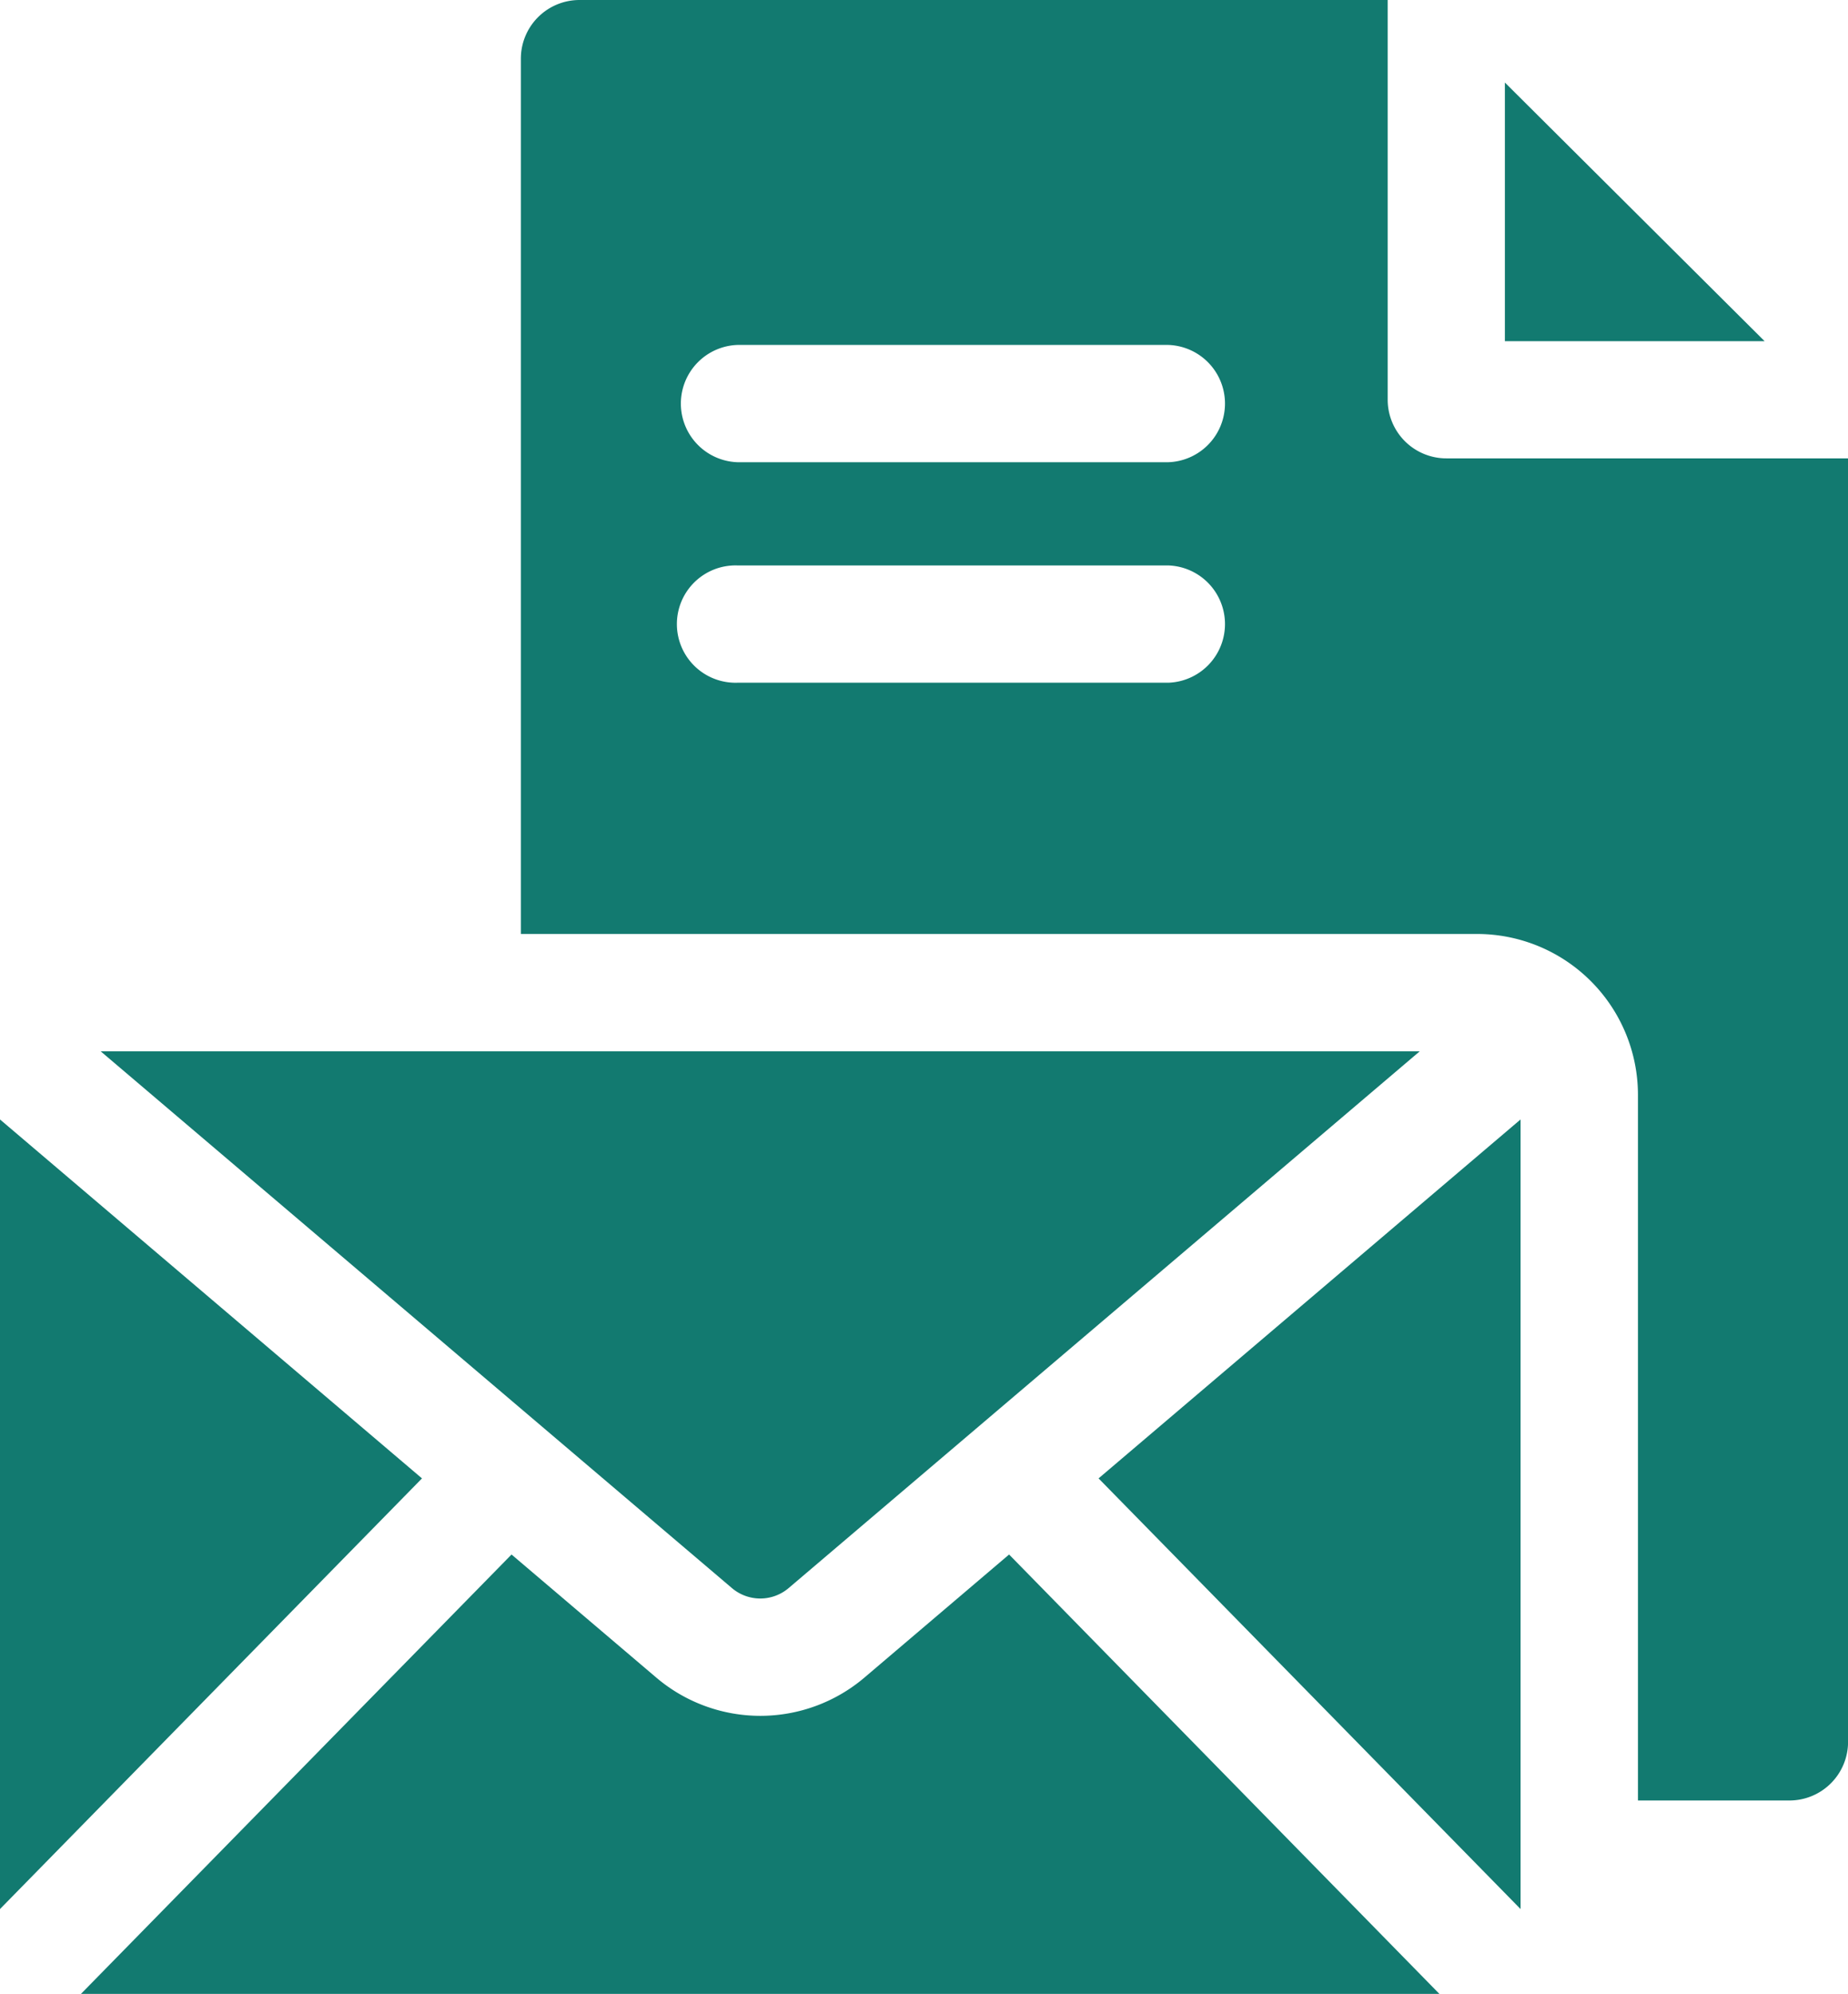
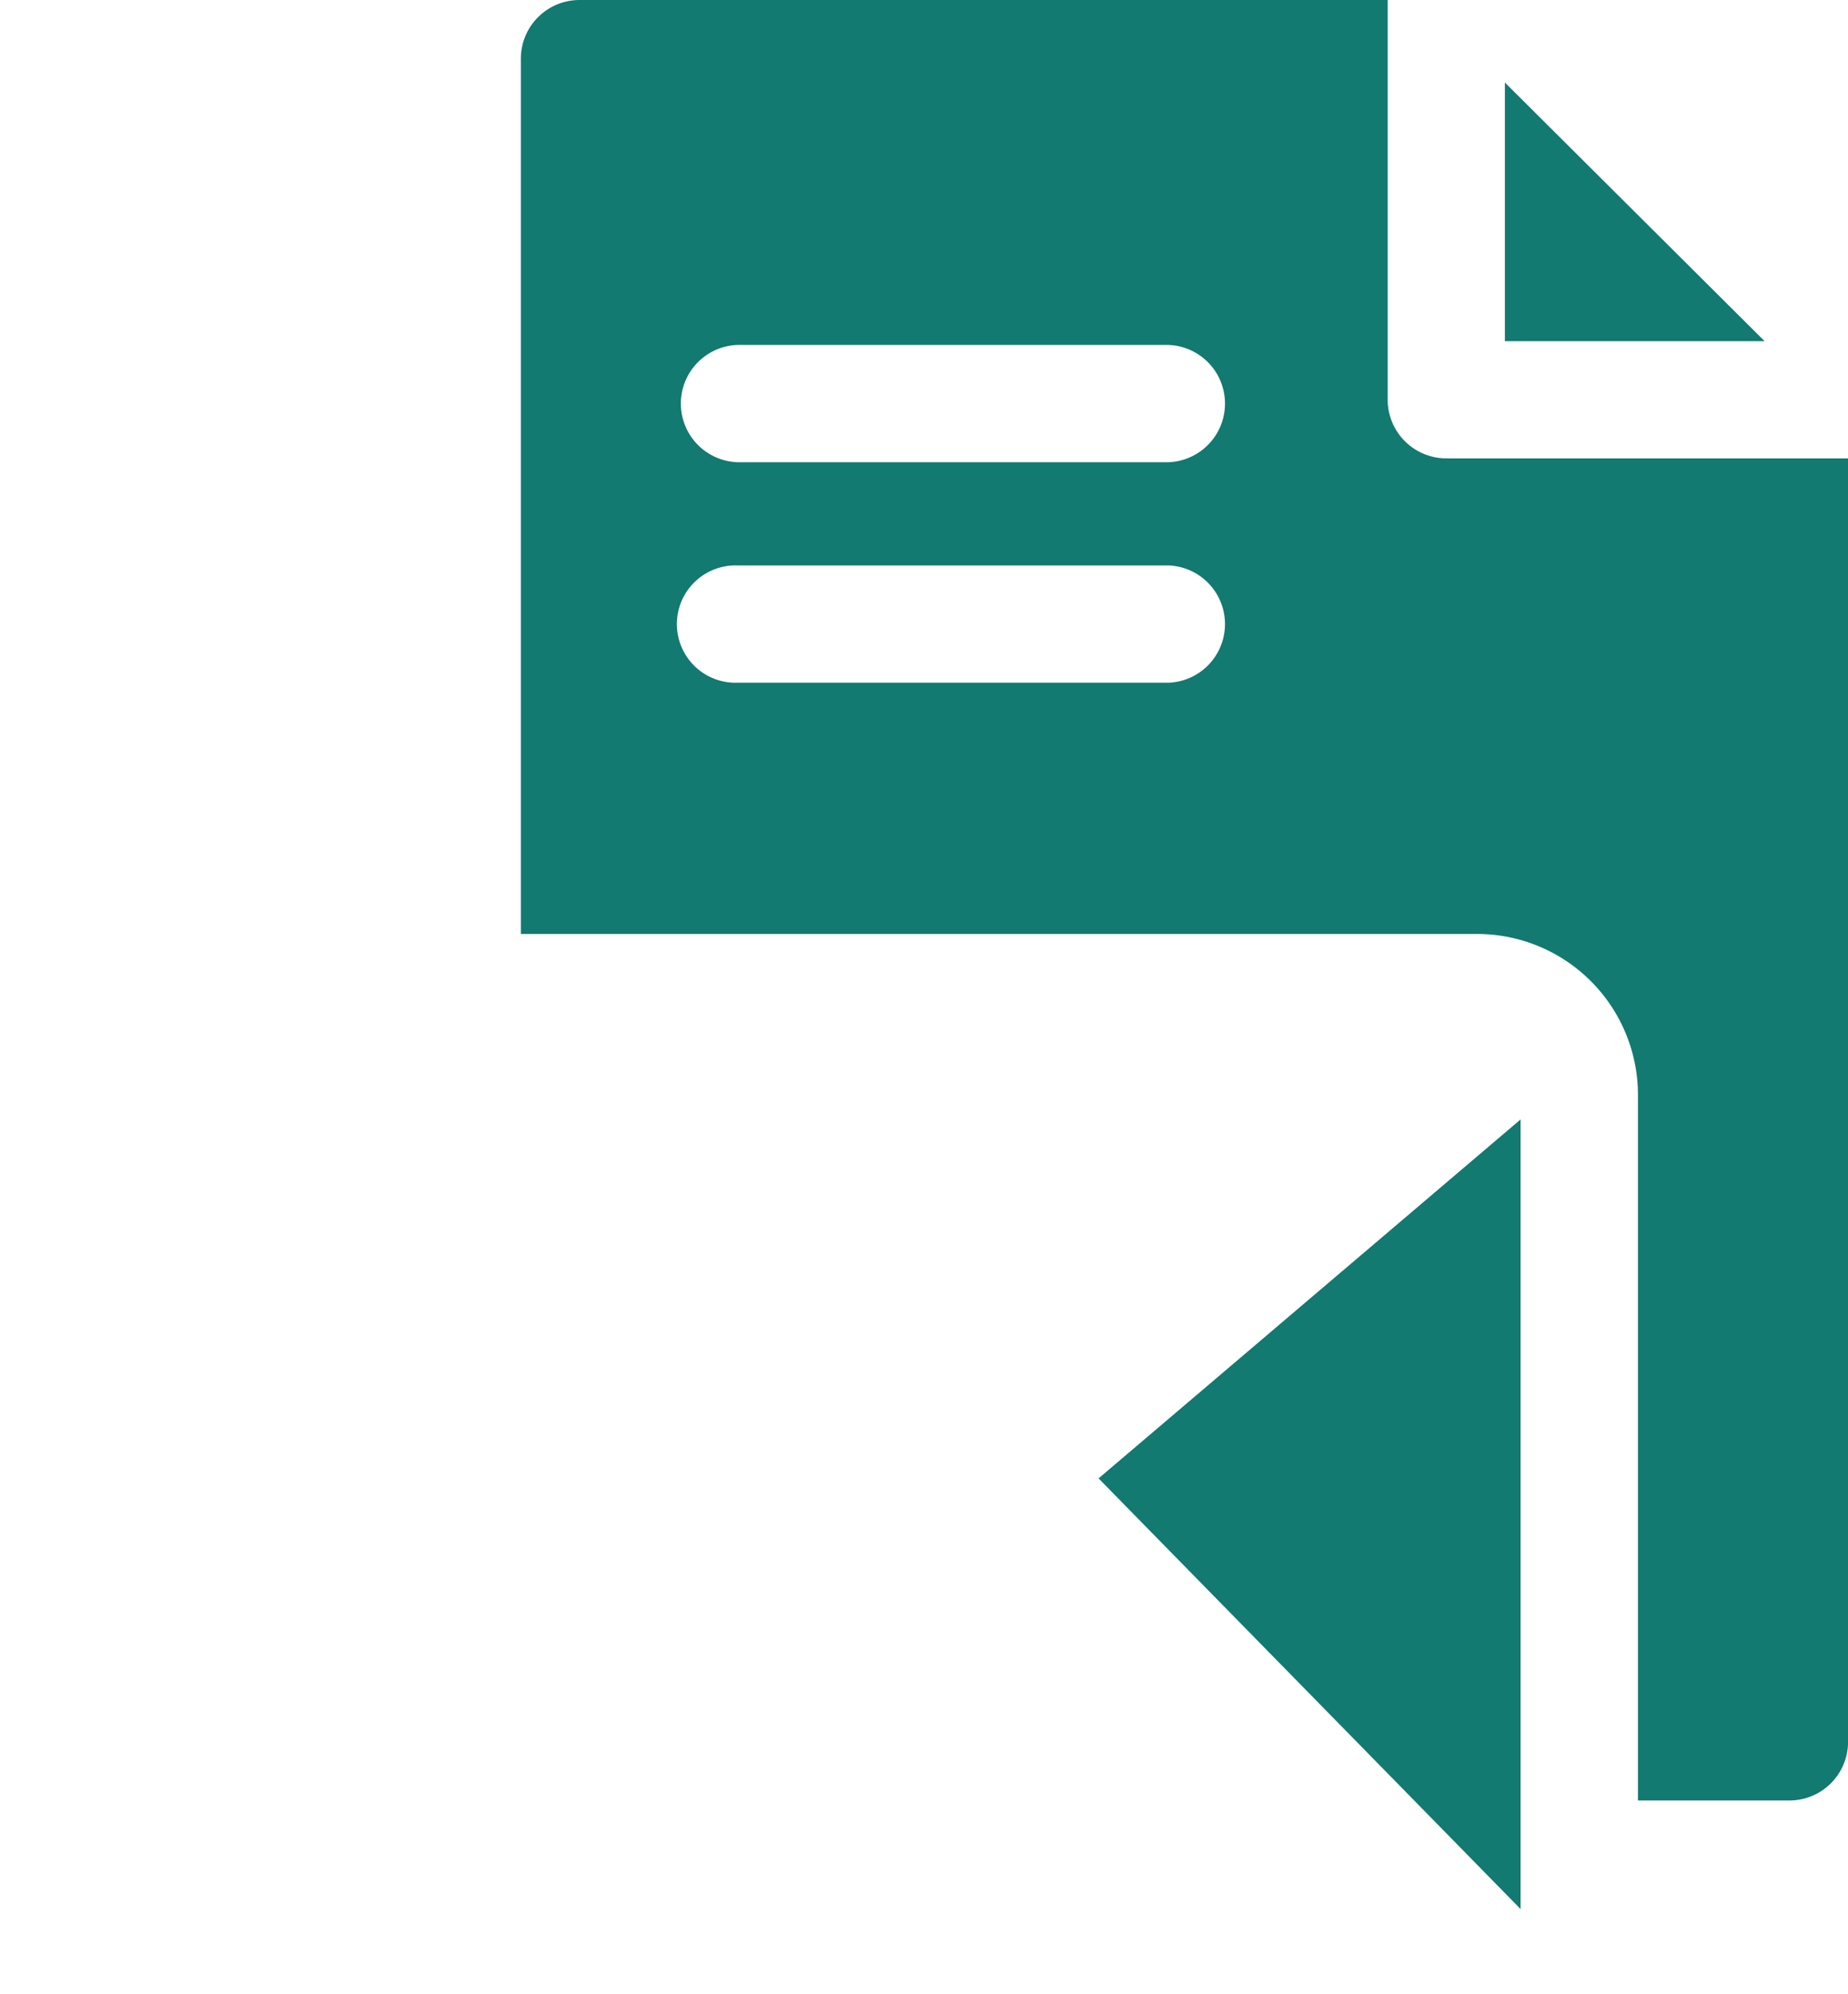
<svg xmlns="http://www.w3.org/2000/svg" id="email_1975667" width="27.344" height="29.5" viewBox="0 0 27.344 29.5">
  <path id="Tracciato_214" data-name="Tracciato 214" d="M147.448,6.781a.868.868,0,0,1-.868-.868V0H134.622a.868.868,0,0,0-.868.868V13.817H147.9a2.381,2.381,0,0,1,2.383,2.376V26.636h2.241a.868.868,0,0,0,.868-.868V6.781ZM143.334,10.1H136.96a.868.868,0,1,1,0-1.735h6.374a.868.868,0,0,1,0,1.735Zm0-3.262H136.96a.868.868,0,0,1,0-1.735h6.374a.868.868,0,0,1,0,1.735Zm0,0" transform="translate(-126.047)" fill="#127a70" />
  <path id="Tracciato_215" data-name="Tracciato 215" d="M386.48,21.184v3.826h3.843Zm0,0" transform="translate(-364.213 -19.963)" fill="#127a70" />
-   <path id="Tracciato_216" data-name="Tracciato 216" d="M6.244,292.751,0,287.441v11.681Zm0,0" transform="translate(0 -270.88)" fill="#127a70" />
  <path id="Tracciato_217" data-name="Tracciato 217" d="M288.384,299.115V287.434l-6.244,5.31Zm0,0" transform="translate(-265.885 -270.873)" fill="#127a70" />
-   <path id="Tracciato_218" data-name="Tracciato 218" d="M34.515,399.148l-2.135,1.816a2.378,2.378,0,0,1-3.091,0l-2.136-1.816-6.371,6.5h20.1Zm0,0" transform="translate(-19.584 -376.151)" fill="#127a70" />
-   <path id="Tracciato_219" data-name="Tracciato 219" d="M35.238,277.865a.648.648,0,0,0,.843,0l9.336-7.939H25.9Zm0,0" transform="translate(-24.41 -254.373)" fill="#127a70" />
</svg>